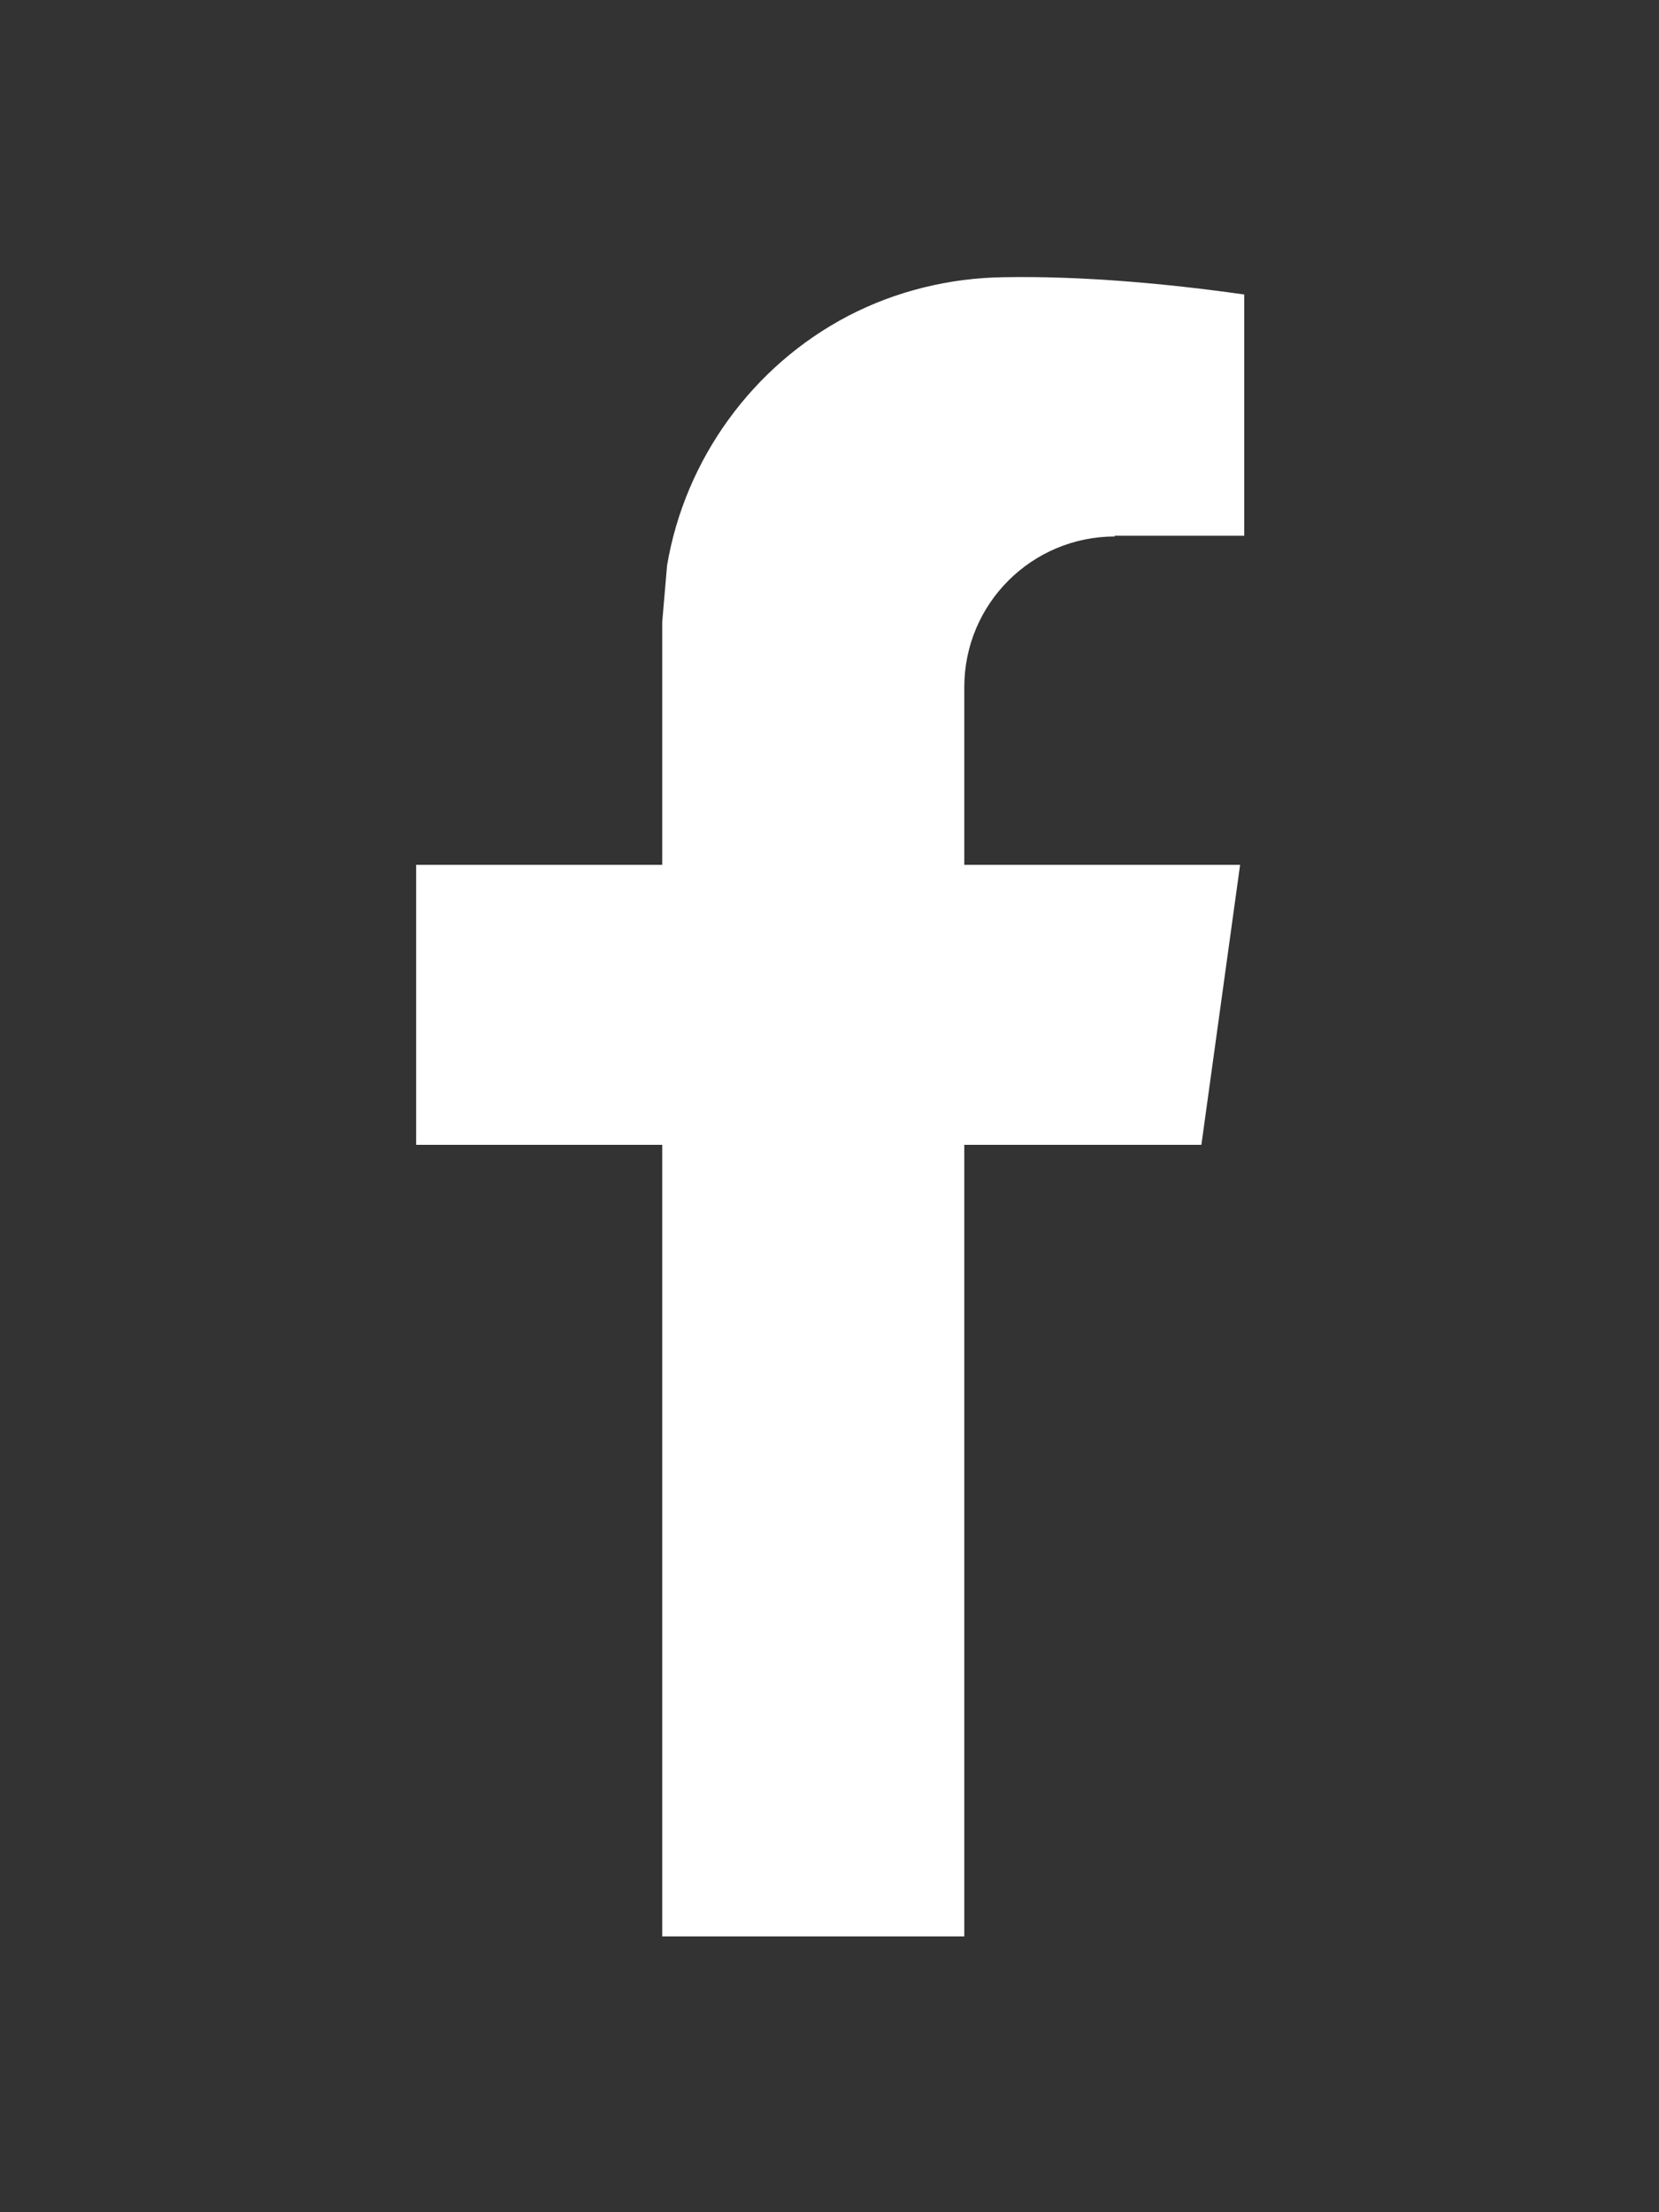
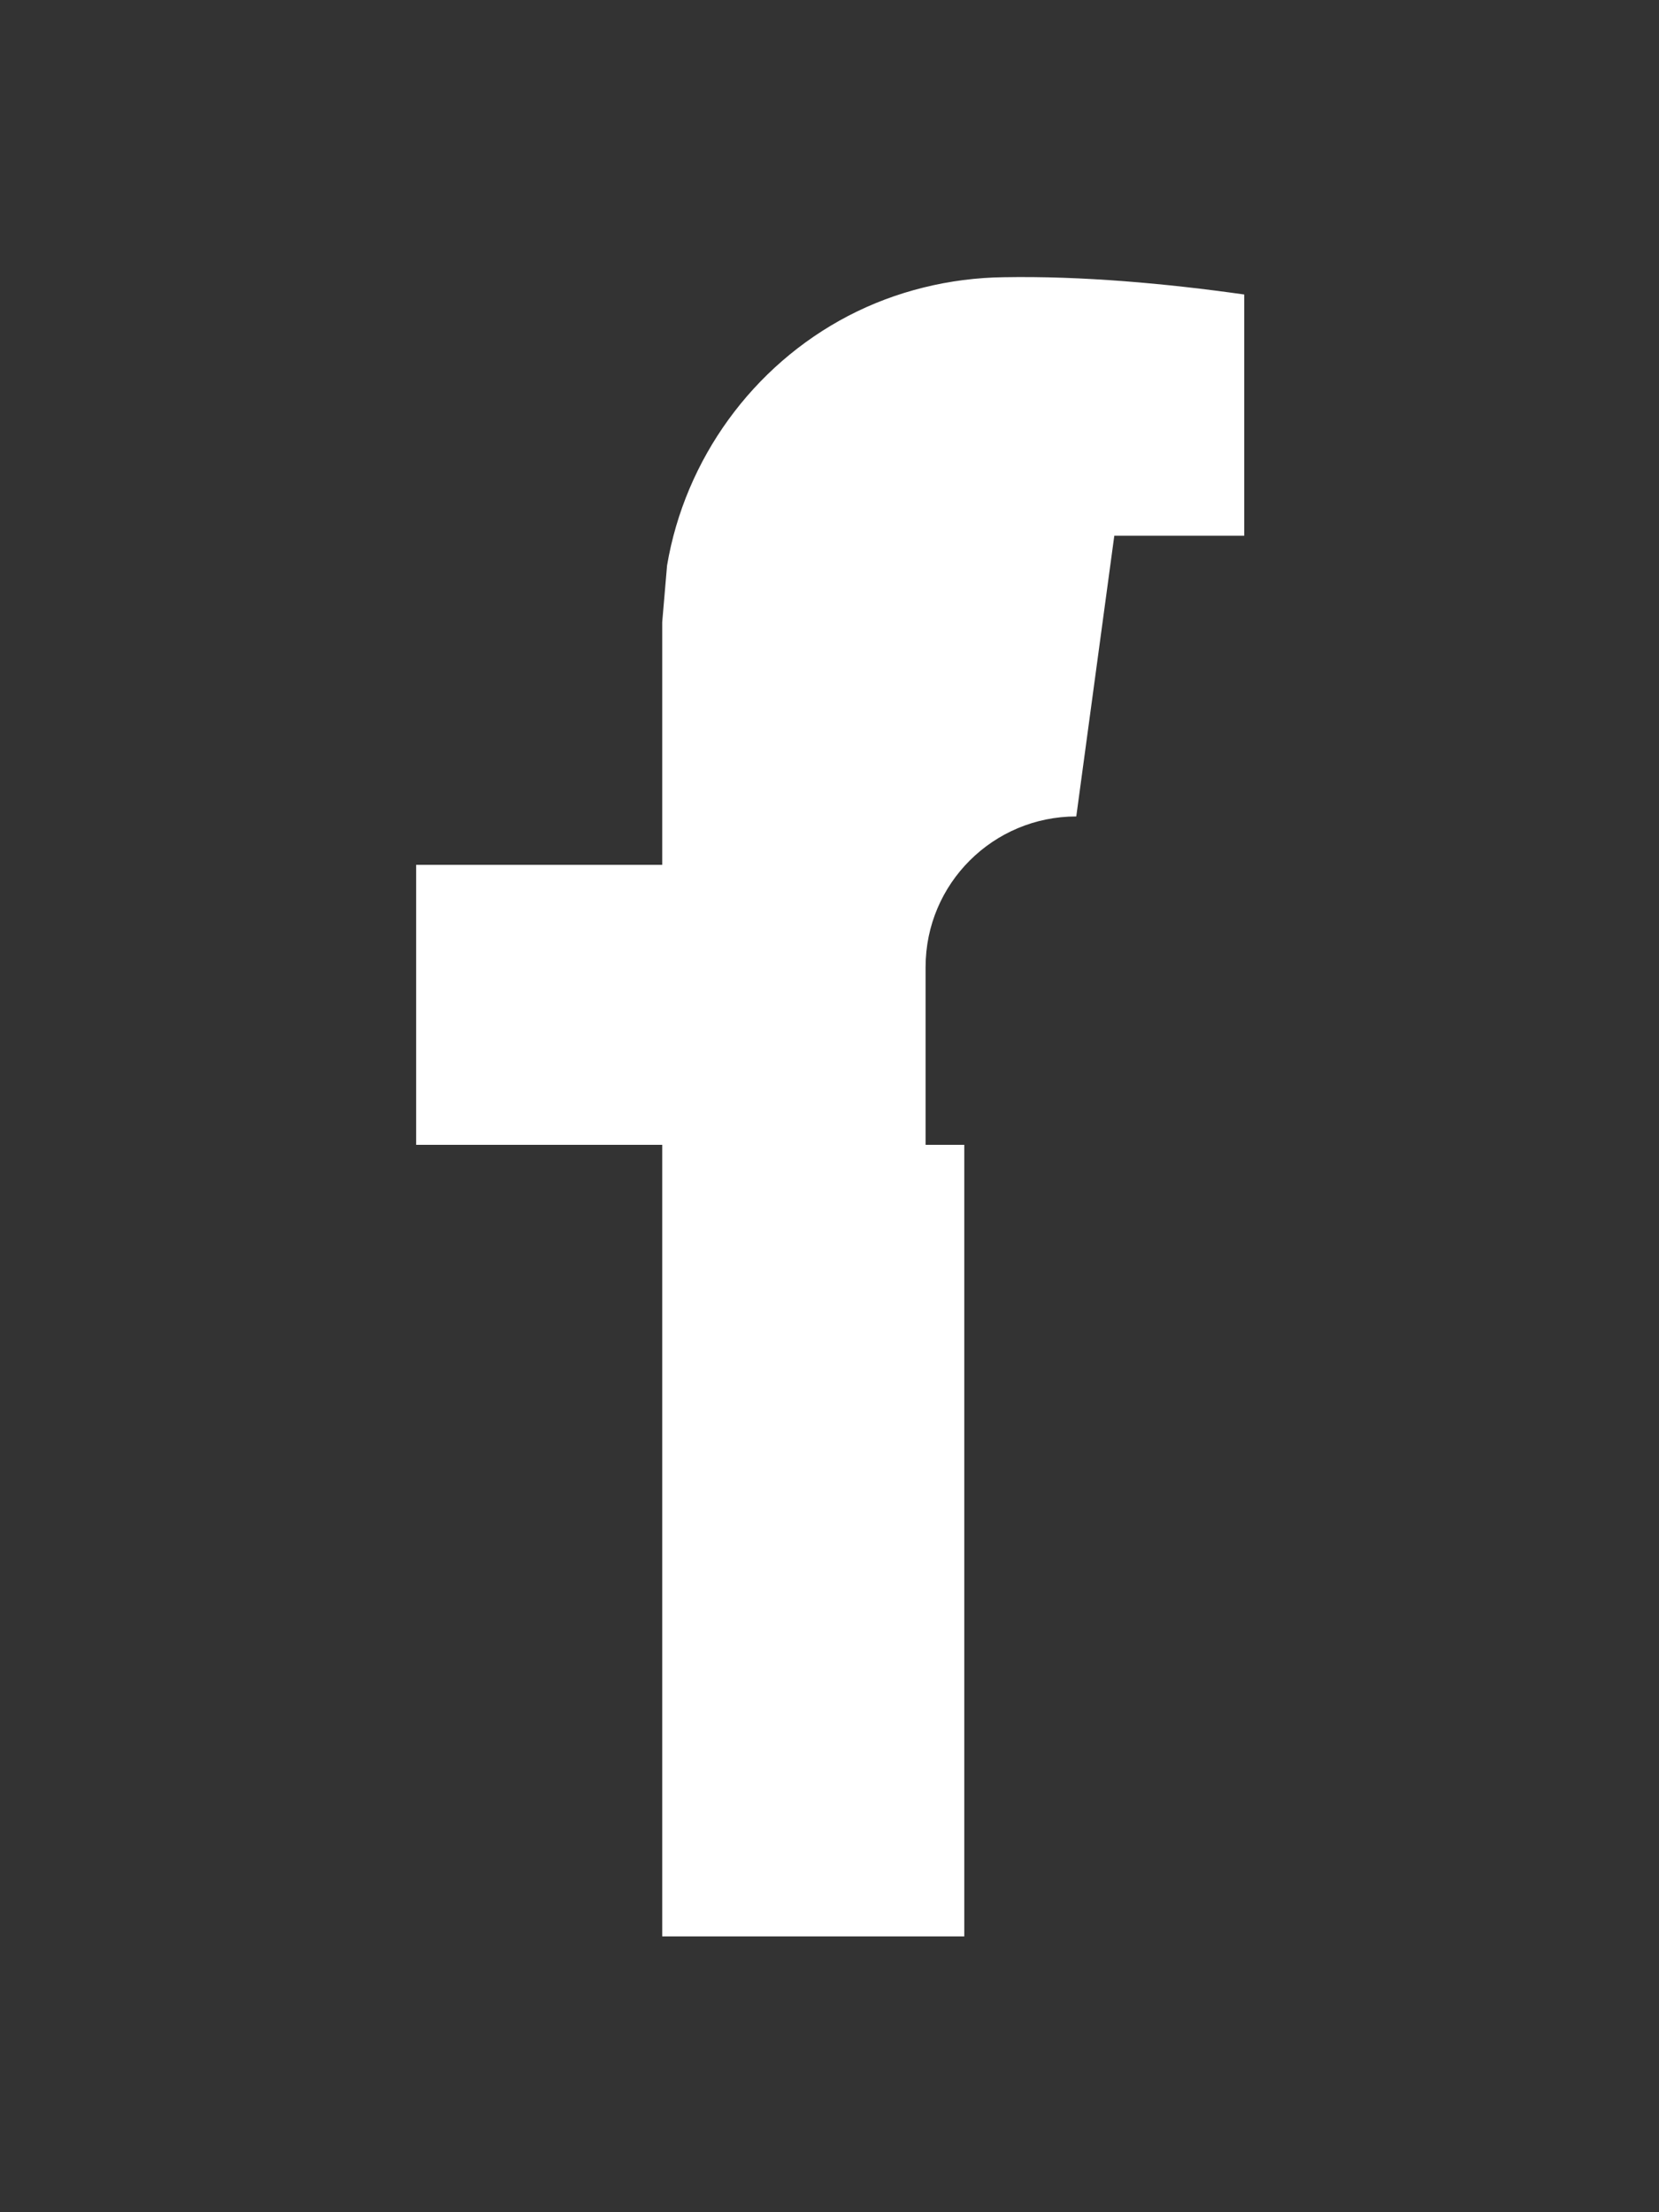
<svg xmlns="http://www.w3.org/2000/svg" id="uuid-d1db6559-198c-40c9-b7ef-3d874bfcc6da" width="24" height="32" viewBox="0 0 24 32">
  <rect x="0" y="0" width="24" height="32" fill="#333333" stroke="none" />
-   <path d="m16.12,7.75h1.88v-3.49c-1.13-.16-2.35-.27-3.48-.25-.78.01-1.56.2-2.25.56-1.38.72-2.36,2.07-2.62,3.61l-.07.82v3.51h-3.56v4.05h3.56v11.45h4.37v-11.45h3.43l.56-4.05h-3.99v-2.57c0-1.21.98-2.18,2.18-2.18" style="fill:#fff; stroke-width:0px;" />
+   <path d="m16.12,7.75h1.88v-3.49c-1.13-.16-2.35-.27-3.48-.25-.78.01-1.56.2-2.25.56-1.38.72-2.36,2.07-2.62,3.61l-.07.82v3.51h-3.56v4.05h3.56v11.45h4.37v-11.45h3.43h-3.99v-2.57c0-1.21.98-2.18,2.18-2.18" style="fill:#fff; stroke-width:0px;" />
</svg>